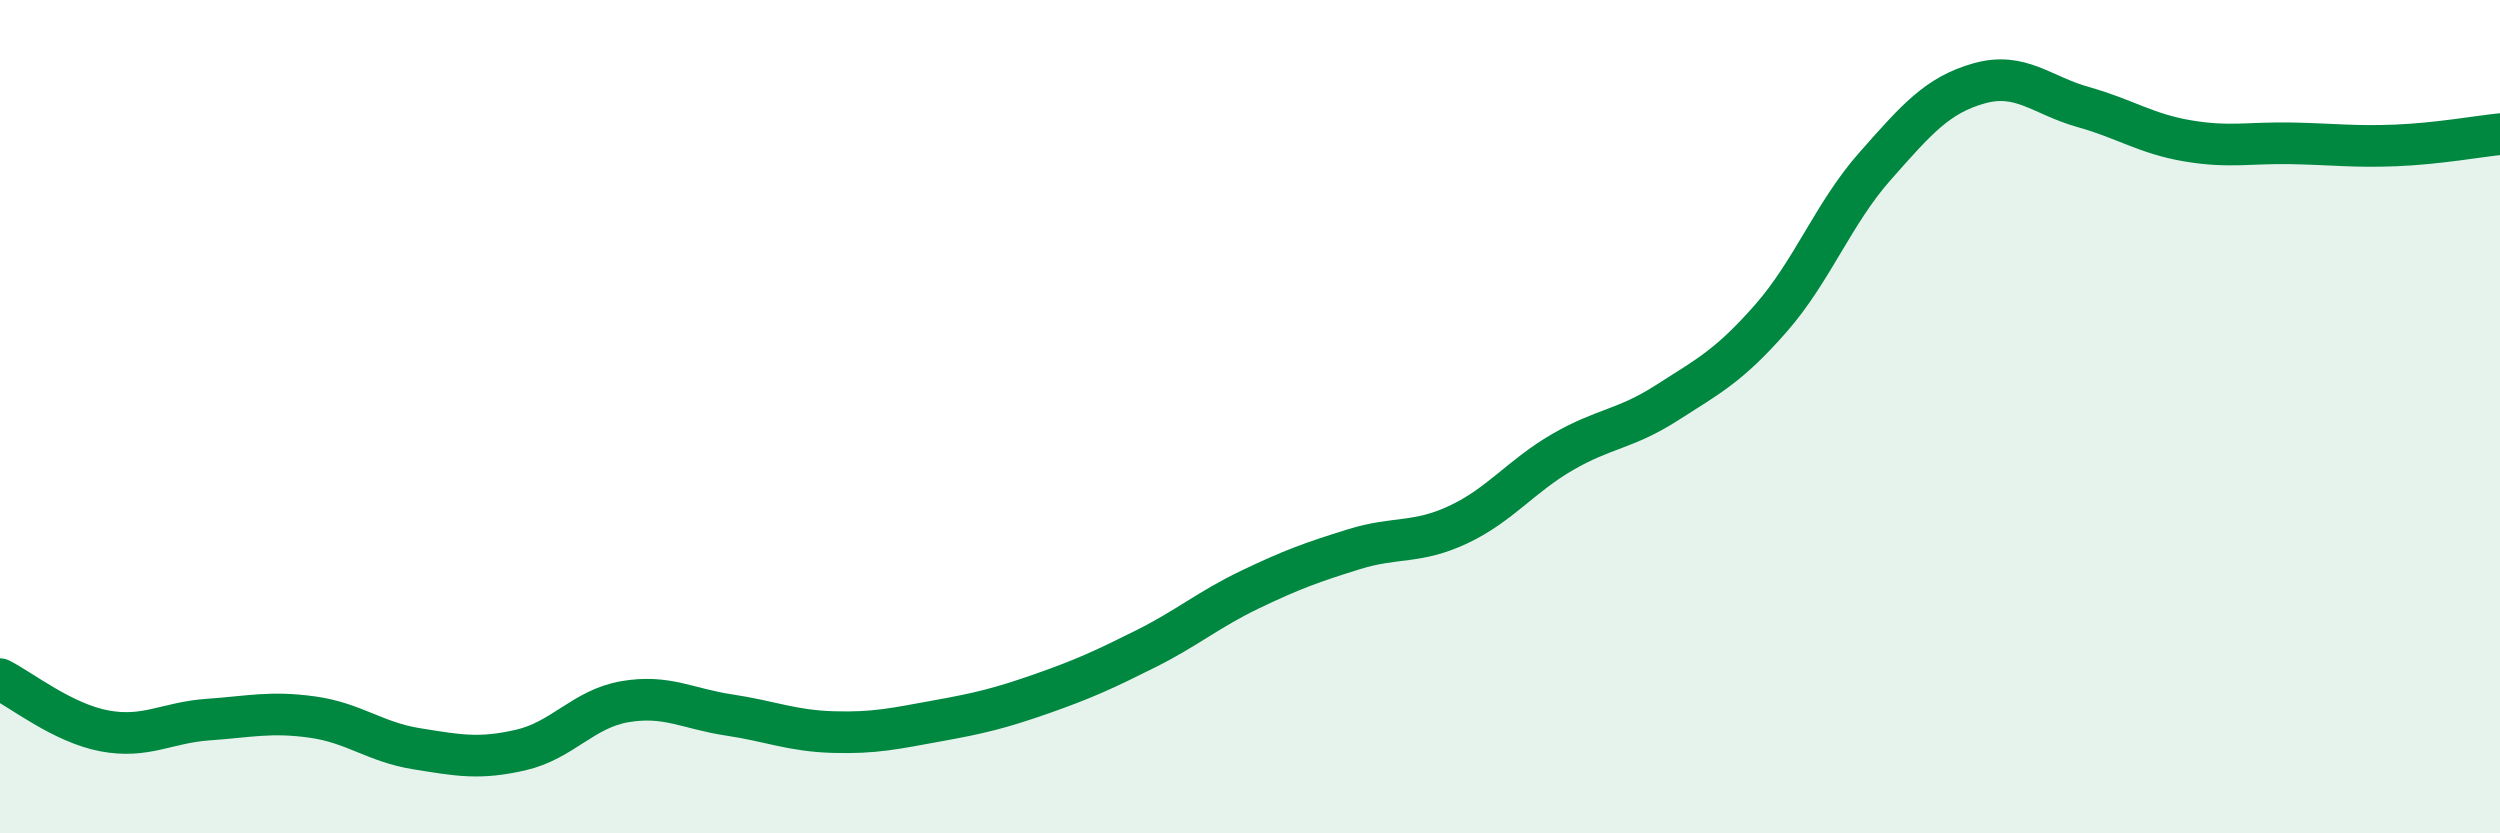
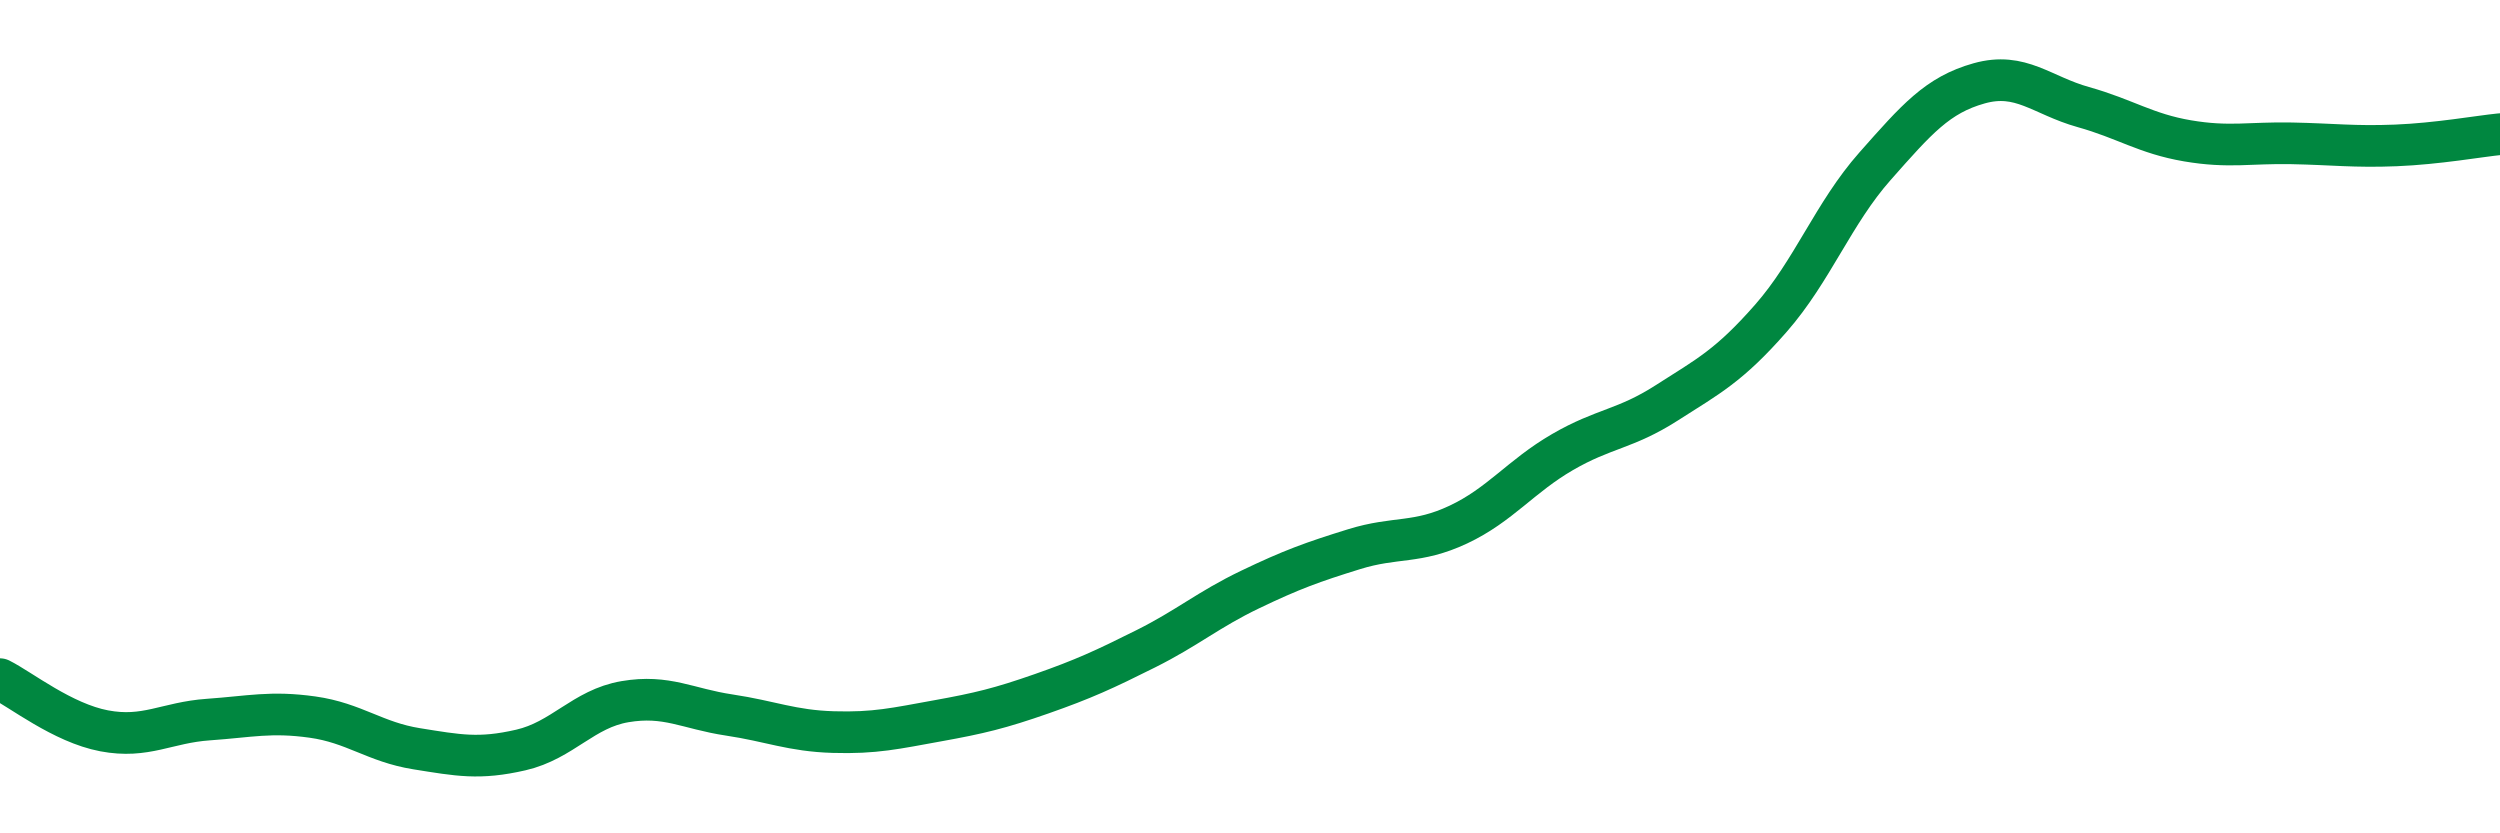
<svg xmlns="http://www.w3.org/2000/svg" width="60" height="20" viewBox="0 0 60 20">
-   <path d="M 0,16.3 C 0.5,16.55 1.5,17.35 2.5,17.54 C 3.5,17.73 4,17.34 5,17.27 C 6,17.2 6.5,17.07 7.5,17.21 C 8.5,17.35 9,17.81 10,17.97 C 11,18.13 11.5,18.23 12.5,18 C 13.5,17.77 14,17.01 15,16.84 C 16,16.67 16.5,17.01 17.5,17.16 C 18.5,17.31 19,17.54 20,17.57 C 21,17.6 21.5,17.48 22.5,17.3 C 23.5,17.12 24,17 25,16.65 C 26,16.3 26.5,16.07 27.5,15.57 C 28.5,15.07 29,14.63 30,14.15 C 31,13.67 31.5,13.49 32.5,13.18 C 33.5,12.87 34,13.06 35,12.59 C 36,12.12 36.5,11.43 37.5,10.85 C 38.5,10.27 39,10.31 40,9.67 C 41,9.03 41.5,8.78 42.5,7.64 C 43.5,6.5 44,5.12 45,3.99 C 46,2.86 46.5,2.28 47.5,2 C 48.5,1.72 49,2.29 50,2.57 C 51,2.85 51.5,3.21 52.5,3.38 C 53.5,3.55 54,3.42 55,3.44 C 56,3.46 56.5,3.53 57.5,3.49 C 58.5,3.45 59.5,3.27 60,3.22L60 20L0 20Z" fill="#008740" opacity="0.1" stroke-linecap="round" stroke-linejoin="round" />
  <path d="M 0,16.3 C 0.5,16.55 1.5,17.35 2.5,17.54 C 3.5,17.73 4,17.34 5,17.27 C 6,17.2 6.5,17.07 7.5,17.21 C 8.5,17.35 9,17.81 10,17.97 C 11,18.13 11.5,18.23 12.5,18 C 13.5,17.77 14,17.01 15,16.84 C 16,16.67 16.5,17.01 17.5,17.16 C 18.5,17.31 19,17.54 20,17.57 C 21,17.6 21.5,17.48 22.5,17.3 C 23.5,17.12 24,17 25,16.65 C 26,16.3 26.5,16.07 27.5,15.57 C 28.5,15.07 29,14.63 30,14.15 C 31,13.67 31.5,13.49 32.5,13.18 C 33.5,12.87 34,13.06 35,12.59 C 36,12.12 36.5,11.43 37.5,10.85 C 38.5,10.27 39,10.31 40,9.67 C 41,9.03 41.5,8.78 42.5,7.64 C 43.5,6.5 44,5.12 45,3.99 C 46,2.86 46.5,2.28 47.5,2 C 48.5,1.72 49,2.29 50,2.57 C 51,2.85 51.5,3.21 52.5,3.38 C 53.5,3.55 54,3.42 55,3.44 C 56,3.46 56.5,3.53 57.5,3.49 C 58.5,3.45 59.5,3.27 60,3.22" stroke="#008740" stroke-width="1" fill="none" stroke-linecap="round" stroke-linejoin="round" />
</svg>